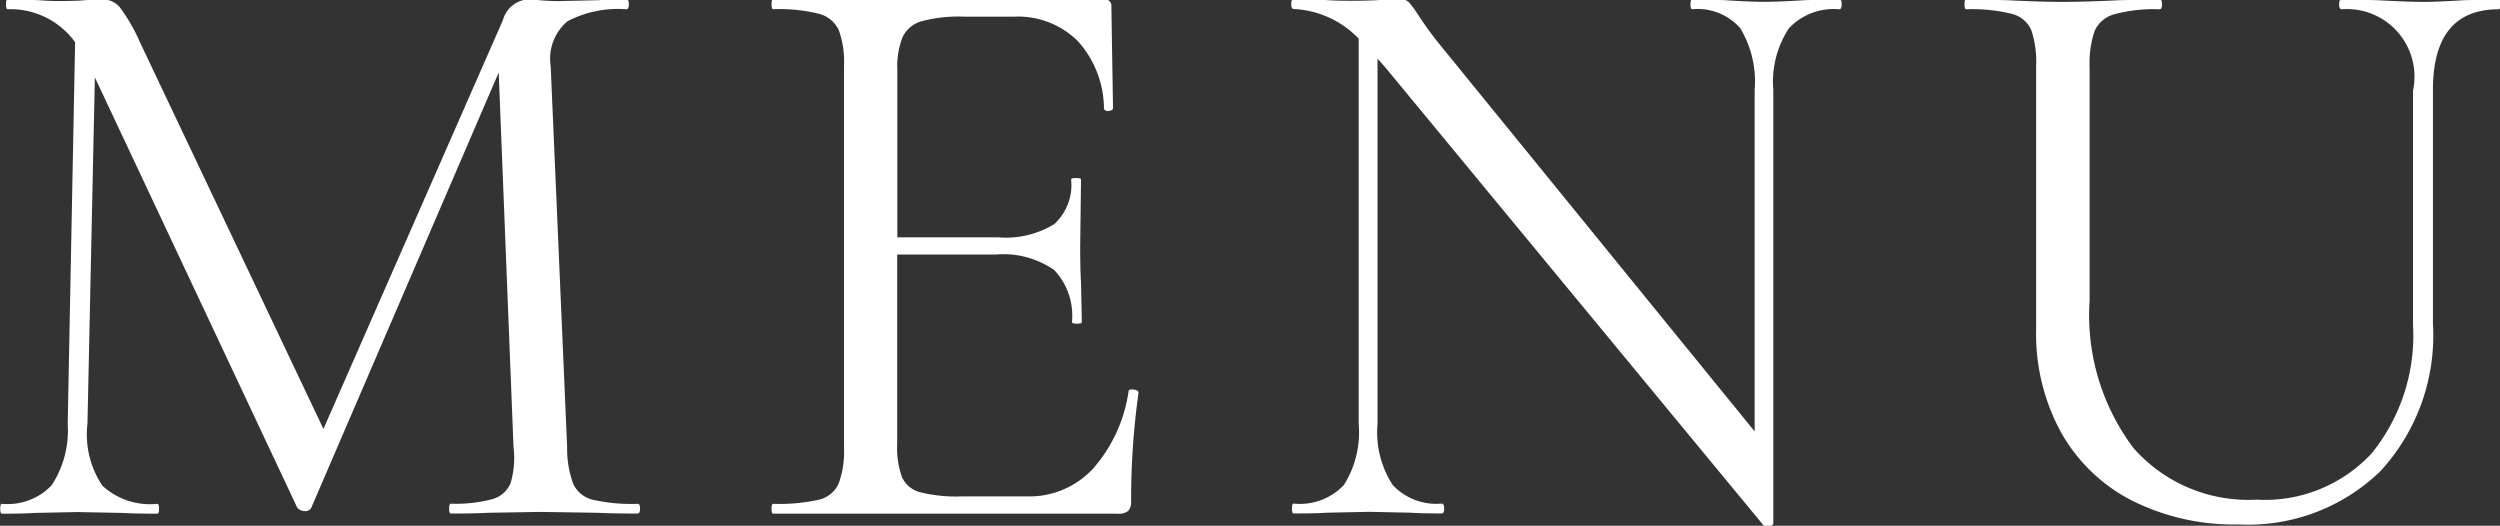
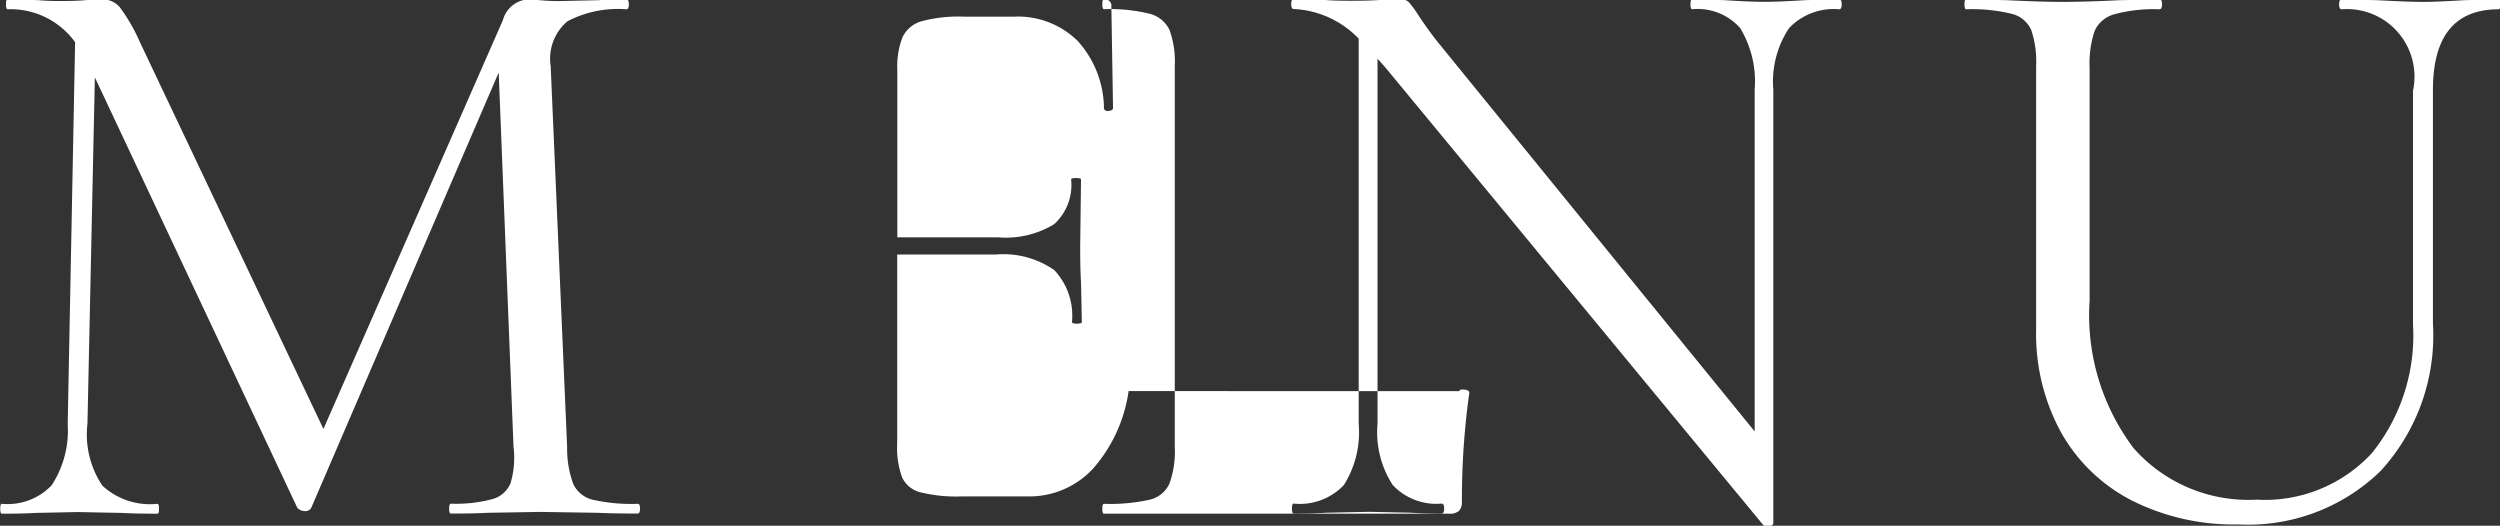
<svg xmlns="http://www.w3.org/2000/svg" id="txt_gnav.svg" width="54.687" height="11.501" viewBox="0 0 54.687 11.501">
  <rect x="0" y="0" width="54.687" height="11.501" fill="#333333" stroke="none" />
  <defs>
    <style>
      .cls-1 {
        fill: #fff;
        fill-rule: evenodd;
      }
    </style>
  </defs>
-   <path id="MENU" class="cls-1" d="M662.579,100.709a3.869,3.869,0,0,1-.99-0.09,0.631,0.631,0,0,1-.423-0.342,2.223,2.223,0,0,1-.135-0.809l-0.36-8.334a1.069,1.069,0,0,1,.369-0.982,2.38,2.38,0,0,1,1.287-.261c0.036,0,.054-0.036.054-0.109s-0.018-.107-0.054-0.107q-0.4,0-.594.017l-0.846.019a4.255,4.255,0,0,1-.459-0.019q-0.171-.017-0.261-0.017a0.612,0.612,0,0,0-.54.451L655.7,99.071l-4.014-8.46a3.928,3.928,0,0,0-.441-0.766,0.5,0.5,0,0,0-.387-0.171q-0.126,0-.351.017c-0.15.013-.333,0.019-0.549,0.019a4.987,4.987,0,0,1-.5-0.019l-0.666-.017q-0.036,0-.036.107c0,0.073.012,0.109,0.036,0.109a1.745,1.745,0,0,1,1.476.721l-0.162,8.353a2.185,2.185,0,0,1-.351,1.339,1.33,1.33,0,0,1-1.089.406c-0.024,0-.036.037-0.036,0.109s0.012,0.107.036,0.107q0.468,0,.72-0.017l0.936-.019,0.972,0.019q0.27,0.016.774,0.017c0.024,0,.036-0.036.036-0.107s-0.012-.109-0.036-0.109a1.532,1.532,0,0,1-1.206-.4,2.012,2.012,0,0,1-.324-1.349l0.162-7.579,4.428,9.414a0.221,0.221,0,0,0,.162.073,0.144,0.144,0,0,0,.144-0.073l4.1-9.521,0.324,8.189a1.958,1.958,0,0,1-.063.79,0.6,0.6,0,0,1-.4.353,3.092,3.092,0,0,1-.909.1c-0.024,0-.036.037-0.036,0.109s0.012,0.107.036,0.107q0.522,0,.81-0.017l1.152-.019,1.242,0.019q0.324,0.016.882,0.017c0.036,0,.054-0.036.054-0.107s-0.018-.109-0.054-0.109h0Zm10.734-2.466a3.267,3.267,0,0,1-.774,1.692,1.9,1.9,0,0,1-1.44.612h-1.44a3.274,3.274,0,0,1-.9-0.09,0.6,0.6,0,0,1-.4-0.325,1.863,1.863,0,0,1-.108-0.736V95.256H670.4a1.95,1.95,0,0,1,1.287.34,1.454,1.454,0,0,1,.387,1.136c0,0.024.036,0.036,0.108,0.036s0.108-.011.108-0.036l-0.018-.866c-0.012-.18-0.018-0.441-0.018-0.79l0.018-1.459c0-.024-0.036-0.034-0.108-0.034s-0.108.009-.108,0.034a1.161,1.161,0,0,1-.369.973,2.025,2.025,0,0,1-1.233.289h-2.2V91.224a1.759,1.759,0,0,1,.117-0.73,0.666,0.666,0,0,1,.414-0.342,3.172,3.172,0,0,1,.927-0.1h1.1a1.86,1.86,0,0,1,1.386.531,2.221,2.221,0,0,1,.576,1.485,0.089,0.089,0,0,0,.108.045c0.06-.006.09-0.026,0.09-0.064l-0.036-2.214a0.143,0.143,0,0,0-.162-0.162h-7.236q-0.036,0-.036.107c0,0.073.012,0.109,0.036,0.109a3.638,3.638,0,0,1,1,.1,0.661,0.661,0,0,1,.432.351,2,2,0,0,1,.117.793v8.334a2.055,2.055,0,0,1-.117.8,0.631,0.631,0,0,1-.432.352,3.983,3.983,0,0,1-1,.09c-0.024,0-.036.037-0.036,0.109s0.012,0.107.036,0.107h7.542a0.32,0.32,0,0,0,.225-0.062,0.285,0.285,0,0,0,.063-0.207,16.8,16.8,0,0,1,.162-2.377,0.06,0.06,0,0,0-.045-0.054,0.279,0.279,0,0,0-.1-0.017c-0.048,0-.072.011-0.072,0.036h0Zm15.547-8.569-0.738.017c-0.384.024-.684,0.037-0.9,0.037s-0.522-.013-0.882-0.037l-0.7-.017q-0.036,0-.036.107c0,0.073.012,0.109,0.036,0.109a1.241,1.241,0,0,1,1.053.415,2.258,2.258,0,0,1,.315,1.348v7.472l-6.93-8.514q-0.216-.27-0.432-0.6a2.258,2.258,0,0,0-.207-0.28,0.288,0.288,0,0,0-.207-0.062q-0.144,0-.4.017c-0.168.013-.384,0.019-0.648,0.019s-0.45-.006-0.594-0.019l-0.666-.017q-0.054,0-.054.107c0,0.073.018,0.109,0.054,0.109a2.107,2.107,0,0,1,1.422.648v8.426a2.16,2.16,0,0,1-.324,1.339,1.326,1.326,0,0,1-1.1.406c-0.024,0-.036.037-0.036,0.109s0.012,0.107.036,0.107q0.486,0,.738-0.017l0.918-.019,0.9,0.019q0.234,0.016.684,0.017c0.036,0,.054-0.036.054-0.107s-0.018-.109-0.054-0.109a1.306,1.306,0,0,1-1.071-.406,2.116,2.116,0,0,1-.333-1.339V90.972l0.162,0.18,8.28,10.026a0.131,0.131,0,0,0,.126.017,0.09,0.09,0,0,0,.09-0.052V91.654a2.121,2.121,0,0,1,.342-1.348,1.345,1.345,0,0,1,1.1-.415c0.036,0,.054-0.036.054-0.109s-0.018-.107-0.054-0.107h0Zm12.549,1.979v5.132a4.1,4.1,0,0,1-.9,2.815,3.183,3.183,0,0,1-2.52,1.018,3.348,3.348,0,0,1-2.691-1.125,4.831,4.831,0,0,1-.963-3.232V91.169a2.228,2.228,0,0,1,.108-0.8A0.66,0.66,0,0,1,694.875,90a3.312,3.312,0,0,1,.99-0.109c0.036,0,.054-0.036.054-0.109s-0.018-.107-0.054-0.107L695,89.692q-0.756.037-1.26,0.037-0.468,0-1.224-.037l-0.882-.017q-0.036,0-.036.107c0,0.073.012,0.109,0.036,0.109a3.638,3.638,0,0,1,1,.1,0.631,0.631,0,0,1,.423.351,2.15,2.15,0,0,1,.108.793v5.759a4.485,4.485,0,0,0,.549,2.259,3.724,3.724,0,0,0,1.548,1.485,4.964,4.964,0,0,0,2.331.522,4.159,4.159,0,0,0,3.1-1.162,4.381,4.381,0,0,0,1.152-3.23V91.654q0-1.763,1.44-1.763c0.024,0,.036-0.036.036-0.109s-0.012-.107-0.036-0.107l-0.756.017c-0.384.024-.678,0.037-0.882,0.037-0.252,0-.594-0.013-1.026-0.037l-0.774-.017q-0.054,0-.054.107c0,0.073.018,0.109,0.054,0.109a1.478,1.478,0,0,1,1.566,1.763h0Z" transform="translate(-648.625 -89.688)" />
+   <path id="MENU" class="cls-1" d="M662.579,100.709a3.869,3.869,0,0,1-.99-0.09,0.631,0.631,0,0,1-.423-0.342,2.223,2.223,0,0,1-.135-0.809l-0.36-8.334a1.069,1.069,0,0,1,.369-0.982,2.38,2.38,0,0,1,1.287-.261c0.036,0,.054-0.036.054-0.109s-0.018-.107-0.054-0.107q-0.4,0-.594.017l-0.846.019a4.255,4.255,0,0,1-.459-0.019q-0.171-.017-0.261-0.017a0.612,0.612,0,0,0-.54.451L655.7,99.071l-4.014-8.46a3.928,3.928,0,0,0-.441-0.766,0.5,0.5,0,0,0-.387-0.171q-0.126,0-.351.017c-0.15.013-.333,0.019-0.549,0.019a4.987,4.987,0,0,1-.5-0.019l-0.666-.017q-0.036,0-.036.107c0,0.073.012,0.109,0.036,0.109a1.745,1.745,0,0,1,1.476.721l-0.162,8.353a2.185,2.185,0,0,1-.351,1.339,1.33,1.33,0,0,1-1.089.406c-0.024,0-.036.037-0.036,0.109s0.012,0.107.036,0.107q0.468,0,.72-0.017l0.936-.019,0.972,0.019q0.27,0.016.774,0.017c0.024,0,.036-0.036.036-0.107s-0.012-.109-0.036-0.109a1.532,1.532,0,0,1-1.206-.4,2.012,2.012,0,0,1-.324-1.349l0.162-7.579,4.428,9.414a0.221,0.221,0,0,0,.162.073,0.144,0.144,0,0,0,.144-0.073l4.1-9.521,0.324,8.189a1.958,1.958,0,0,1-.063.79,0.6,0.6,0,0,1-.4.353,3.092,3.092,0,0,1-.909.1c-0.024,0-.036.037-0.036,0.109s0.012,0.107.036,0.107q0.522,0,.81-0.017l1.152-.019,1.242,0.019q0.324,0.016.882,0.017c0.036,0,.054-0.036.054-0.107s-0.018-.109-0.054-0.109h0Zm10.734-2.466a3.267,3.267,0,0,1-.774,1.692,1.9,1.9,0,0,1-1.44.612h-1.44a3.274,3.274,0,0,1-.9-0.09,0.6,0.6,0,0,1-.4-0.325,1.863,1.863,0,0,1-.108-0.736V95.256H670.4a1.95,1.95,0,0,1,1.287.34,1.454,1.454,0,0,1,.387,1.136c0,0.024.036,0.036,0.108,0.036s0.108-.011.108-0.036l-0.018-.866c-0.012-.18-0.018-0.441-0.018-0.79l0.018-1.459c0-.024-0.036-0.034-0.108-0.034s-0.108.009-.108,0.034a1.161,1.161,0,0,1-.369.973,2.025,2.025,0,0,1-1.233.289h-2.2V91.224a1.759,1.759,0,0,1,.117-0.73,0.666,0.666,0,0,1,.414-0.342,3.172,3.172,0,0,1,.927-0.1h1.1a1.86,1.86,0,0,1,1.386.531,2.221,2.221,0,0,1,.576,1.485,0.089,0.089,0,0,0,.108.045c0.06-.006.09-0.026,0.09-0.064l-0.036-2.214a0.143,0.143,0,0,0-.162-0.162q-0.036,0-.036.107c0,0.073.012,0.109,0.036,0.109a3.638,3.638,0,0,1,1,.1,0.661,0.661,0,0,1,.432.351,2,2,0,0,1,.117.793v8.334a2.055,2.055,0,0,1-.117.8,0.631,0.631,0,0,1-.432.352,3.983,3.983,0,0,1-1,.09c-0.024,0-.036.037-0.036,0.109s0.012,0.107.036,0.107h7.542a0.32,0.32,0,0,0,.225-0.062,0.285,0.285,0,0,0,.063-0.207,16.8,16.8,0,0,1,.162-2.377,0.06,0.06,0,0,0-.045-0.054,0.279,0.279,0,0,0-.1-0.017c-0.048,0-.072.011-0.072,0.036h0Zm15.547-8.569-0.738.017c-0.384.024-.684,0.037-0.9,0.037s-0.522-.013-0.882-0.037l-0.7-.017q-0.036,0-.036.107c0,0.073.012,0.109,0.036,0.109a1.241,1.241,0,0,1,1.053.415,2.258,2.258,0,0,1,.315,1.348v7.472l-6.93-8.514q-0.216-.27-0.432-0.6a2.258,2.258,0,0,0-.207-0.28,0.288,0.288,0,0,0-.207-0.062q-0.144,0-.4.017c-0.168.013-.384,0.019-0.648,0.019s-0.45-.006-0.594-0.019l-0.666-.017q-0.054,0-.054.107c0,0.073.018,0.109,0.054,0.109a2.107,2.107,0,0,1,1.422.648v8.426a2.16,2.16,0,0,1-.324,1.339,1.326,1.326,0,0,1-1.1.406c-0.024,0-.036.037-0.036,0.109s0.012,0.107.036,0.107q0.486,0,.738-0.017l0.918-.019,0.9,0.019q0.234,0.016.684,0.017c0.036,0,.054-0.036.054-0.107s-0.018-.109-0.054-0.109a1.306,1.306,0,0,1-1.071-.406,2.116,2.116,0,0,1-.333-1.339V90.972l0.162,0.18,8.28,10.026a0.131,0.131,0,0,0,.126.017,0.09,0.09,0,0,0,.09-0.052V91.654a2.121,2.121,0,0,1,.342-1.348,1.345,1.345,0,0,1,1.1-.415c0.036,0,.054-0.036.054-0.109s-0.018-.107-0.054-0.107h0Zm12.549,1.979v5.132a4.1,4.1,0,0,1-.9,2.815,3.183,3.183,0,0,1-2.52,1.018,3.348,3.348,0,0,1-2.691-1.125,4.831,4.831,0,0,1-.963-3.232V91.169a2.228,2.228,0,0,1,.108-0.8A0.66,0.66,0,0,1,694.875,90a3.312,3.312,0,0,1,.99-0.109c0.036,0,.054-0.036.054-0.109s-0.018-.107-0.054-0.107L695,89.692q-0.756.037-1.26,0.037-0.468,0-1.224-.037l-0.882-.017q-0.036,0-.036.107c0,0.073.012,0.109,0.036,0.109a3.638,3.638,0,0,1,1,.1,0.631,0.631,0,0,1,.423.351,2.15,2.15,0,0,1,.108.793v5.759a4.485,4.485,0,0,0,.549,2.259,3.724,3.724,0,0,0,1.548,1.485,4.964,4.964,0,0,0,2.331.522,4.159,4.159,0,0,0,3.1-1.162,4.381,4.381,0,0,0,1.152-3.23V91.654q0-1.763,1.44-1.763c0.024,0,.036-0.036.036-0.109s-0.012-.107-0.036-0.107l-0.756.017c-0.384.024-.678,0.037-0.882,0.037-0.252,0-.594-0.013-1.026-0.037l-0.774-.017q-0.054,0-.054.107c0,0.073.018,0.109,0.054,0.109a1.478,1.478,0,0,1,1.566,1.763h0Z" transform="translate(-648.625 -89.688)" />
</svg>